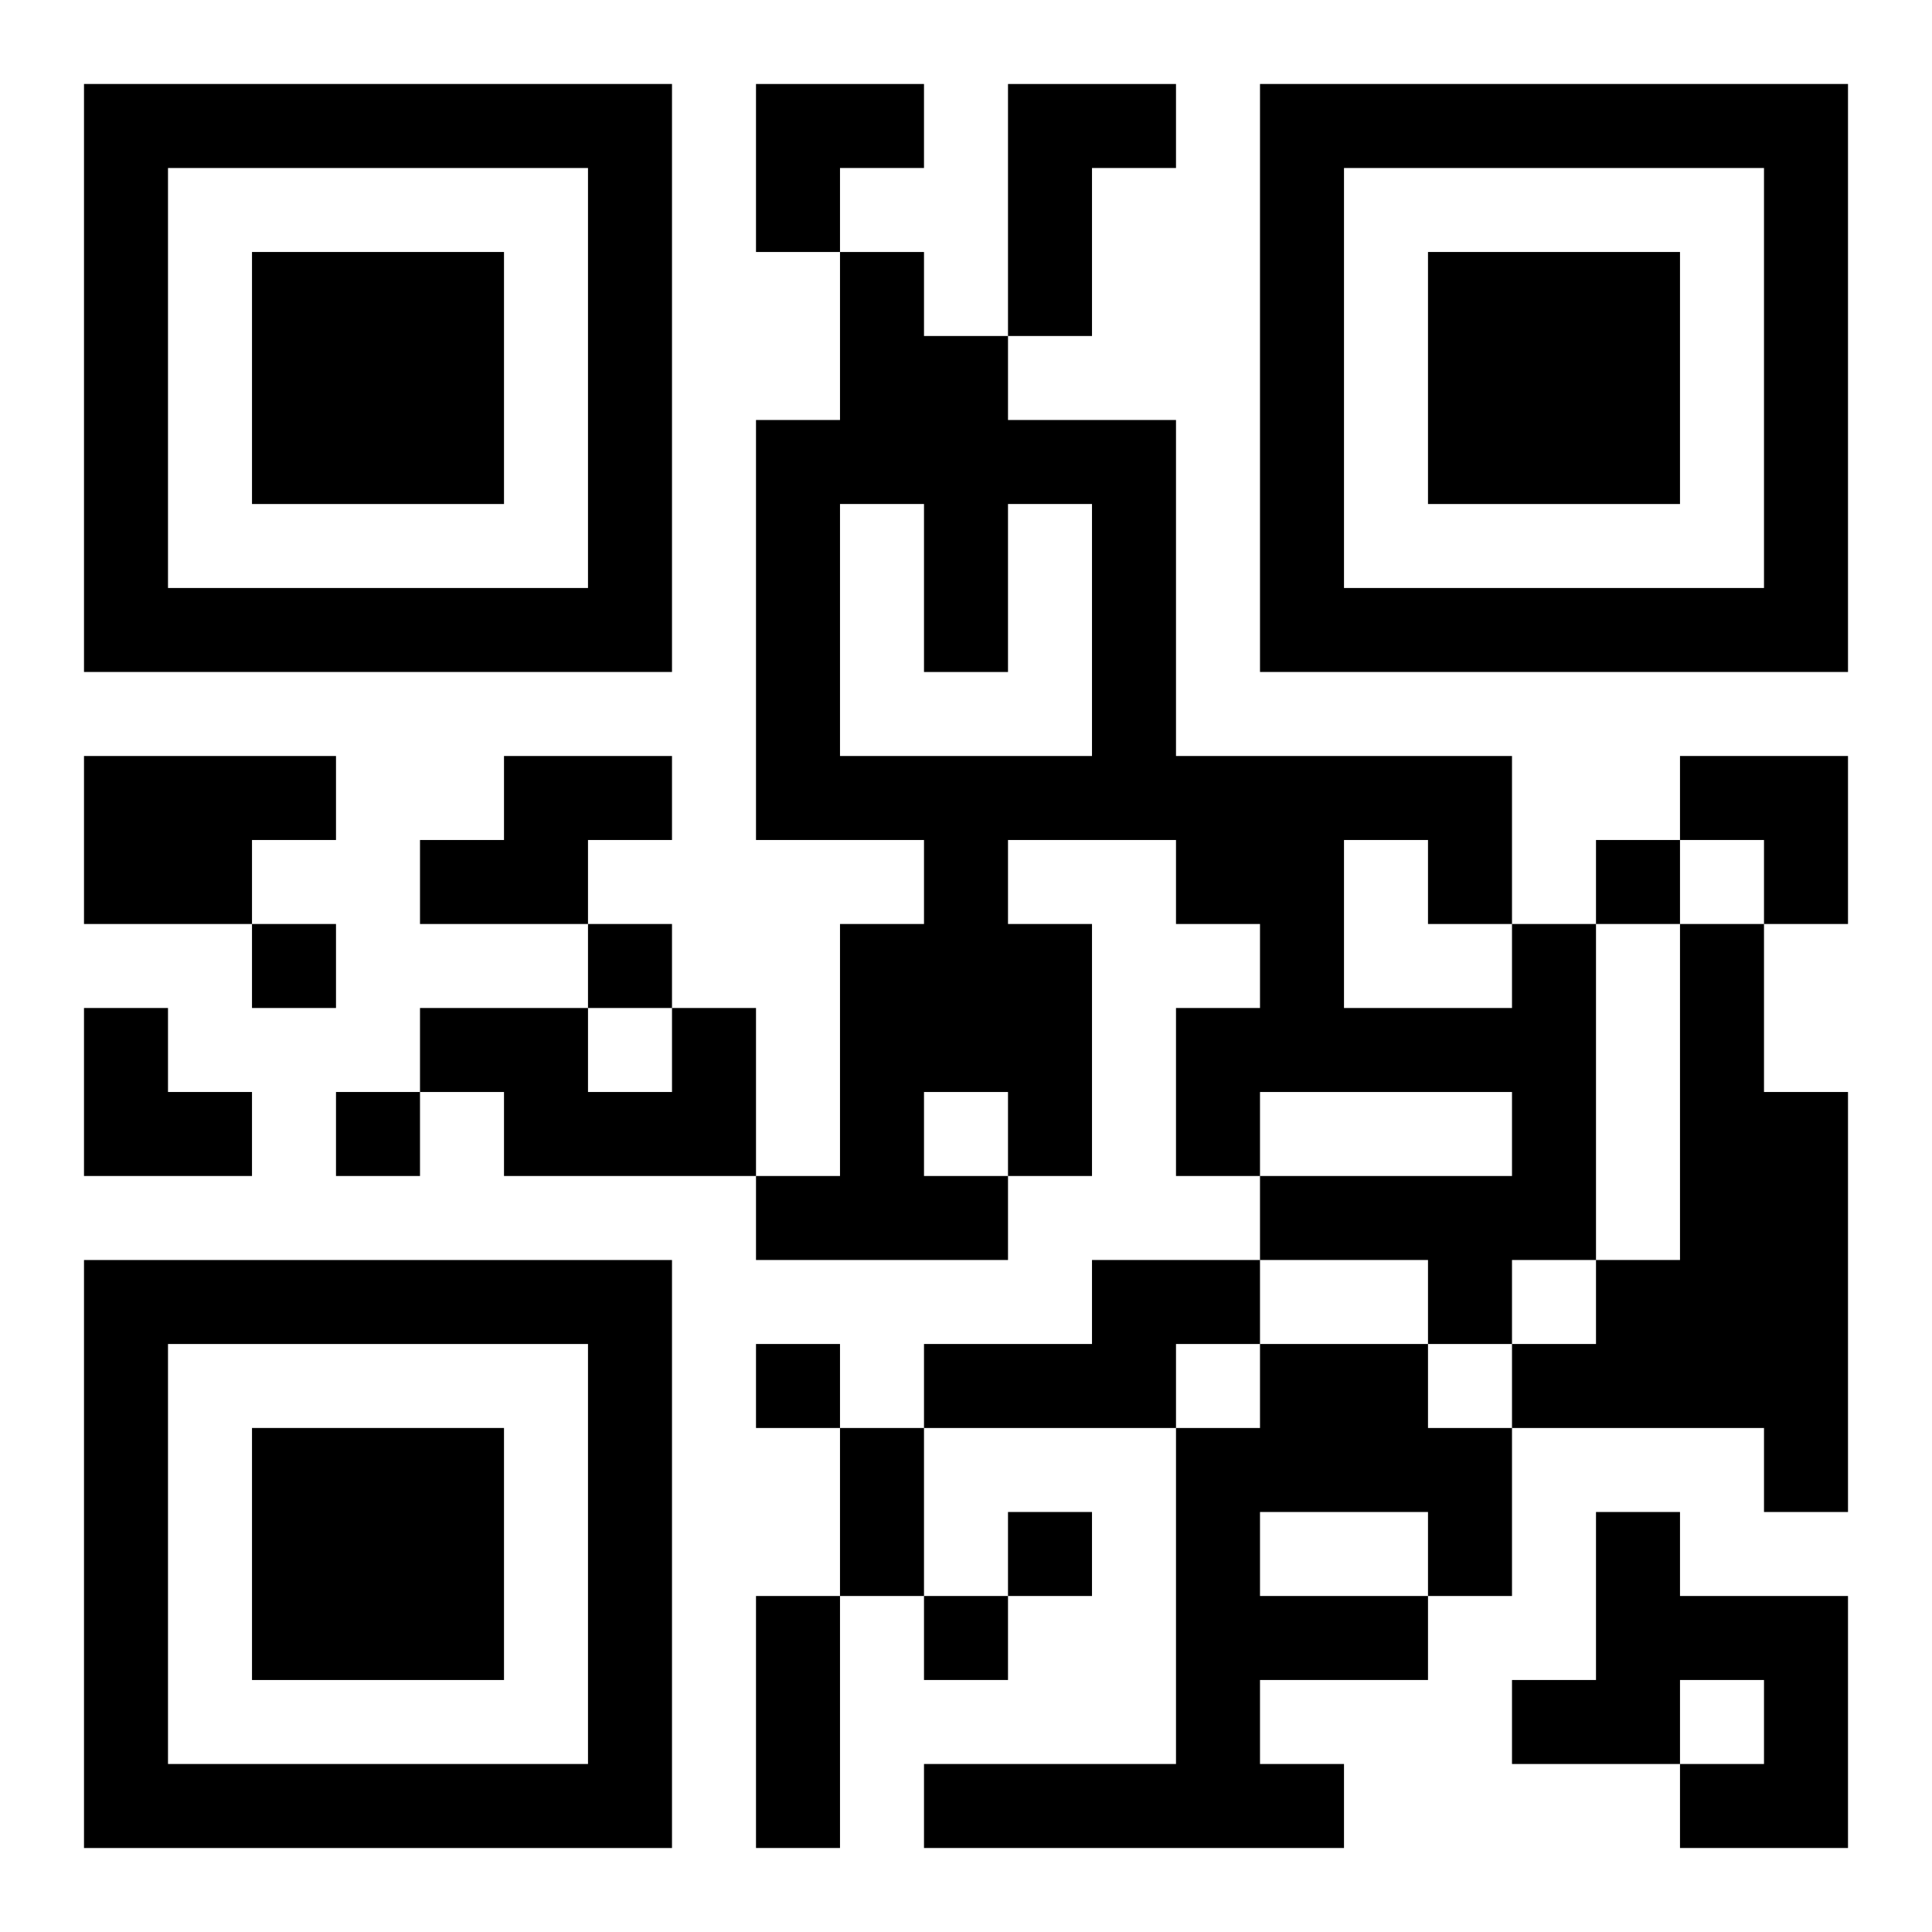
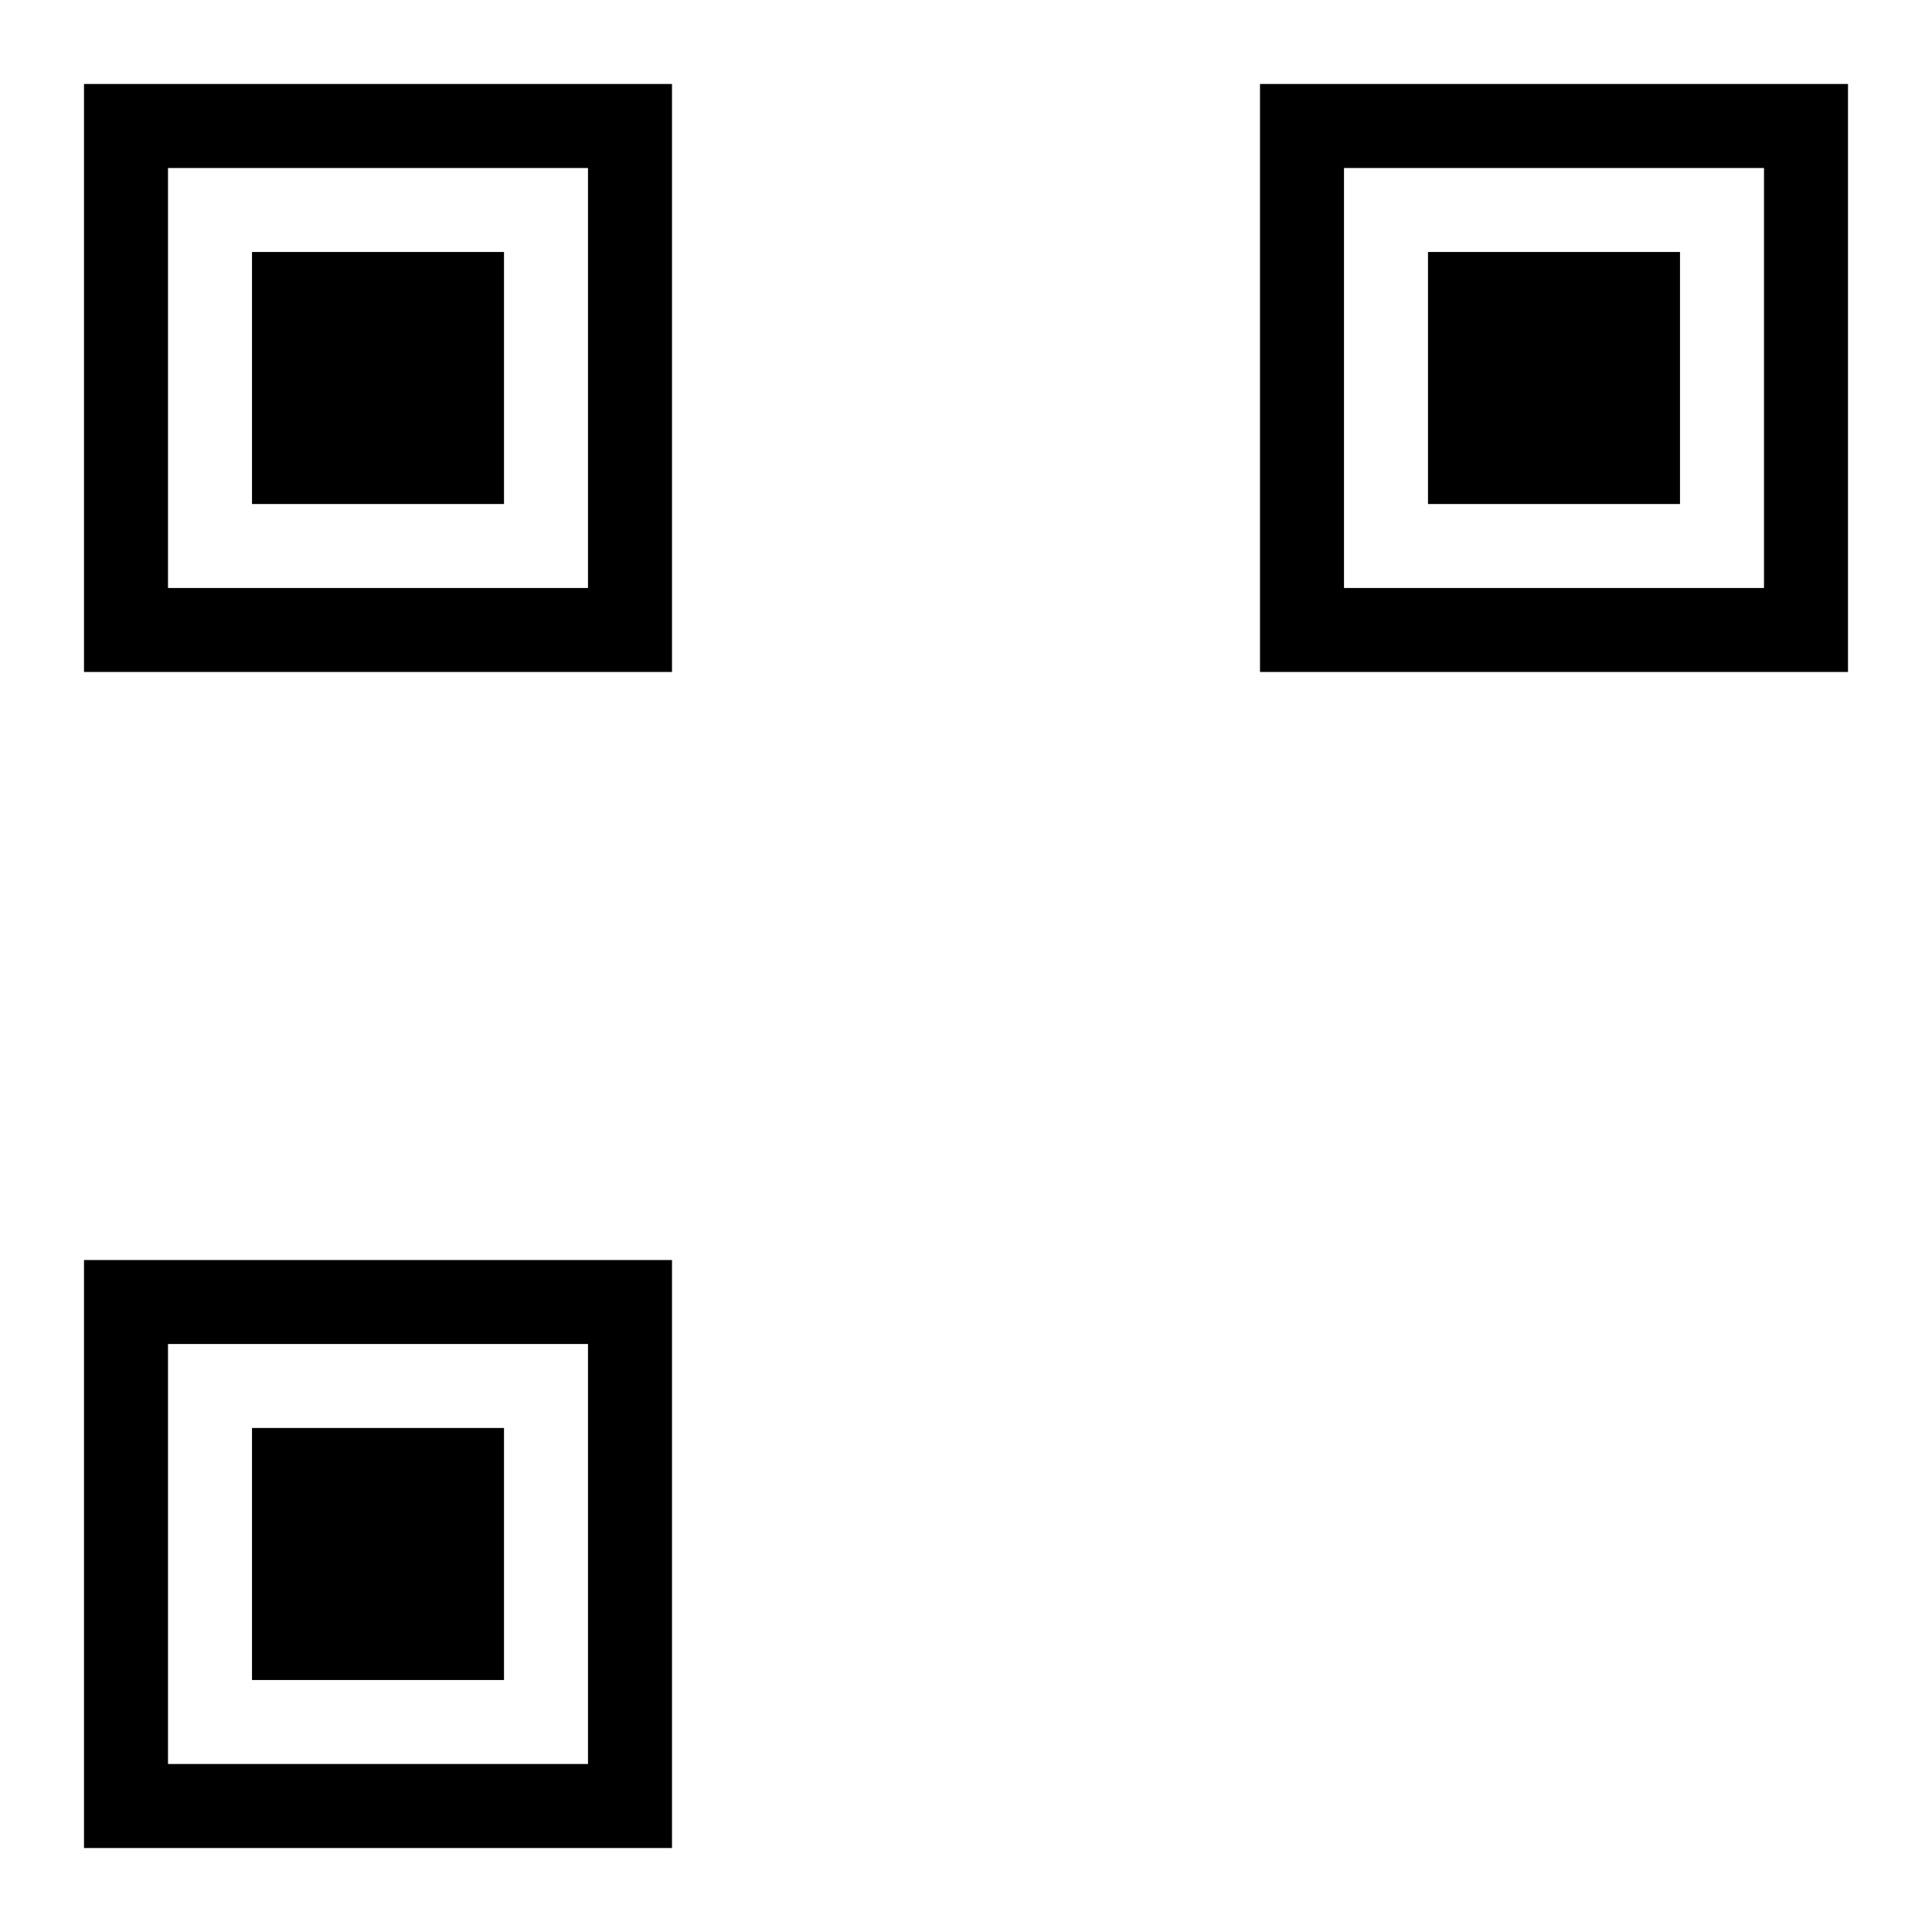
<svg xmlns="http://www.w3.org/2000/svg" xmlns:xlink="http://www.w3.org/1999/xlink" width="250" height="250" baseProfile="full" version="1.1" viewBox="-1 -1 23 23">
  <symbol id="a">
    <path d="m0 7v7h7v-7h-7zm1 1h5v5h-5v-5zm1 1v3h3v-3h-3z" />
  </symbol>
  <use y="-7" xlink:href="#a" />
  <use y="7" xlink:href="#a" />
  <use x="14" y="-7" xlink:href="#a" />
-   <path d="m11 0h2v1h-1v2h-1v-3m-11 8h3v1h-1v1h-2v-2m5 0h2v1h-1v1h-2v-1h1v-1m12 2h1v4h-1v1h-1v-1h-2v-1h3v-1h-3v1h-1v-2h1v-1h-1v-1h-2v1h1v3h-1v1h-3v-1h1v-3h1v-1h-2v-5h1v-2h1v1h1v1h2v4h4v2m-8-5v3h3v-3h-1v2h-1v-2h-1m6 4v2h2v-1h-1v-1h-1m-5 3v1h1v-1h-1m9-2h1v2h1v5h-1v-1h-3v-1h1v-1h1v-4m-12 1h1v2h-3v-1h-1v-1h2v1h1v-1m5 3h2v1h-1v1h-3v-1h2v-1m2 1h2v1h1v2h-1v1h-2v1h1v1h-5v-1h3v-4h1v-1m0 2v1h2v-1h-2m4 0h1v1h2v3h-2v-1h1v-1h-1v1h-2v-1h1v-2m0-8v1h1v-1h-1m-16 1v1h1v-1h-1m4 0v1h1v-1h-1m-3 2v1h1v-1h-1m5 3v1h1v-1h-1m3 2v1h1v-1h-1m-1 1v1h1v-1h-1m-1-2h1v2h-1v-2m-1 2h1v3h-1v-3m0-18h2v1h-1v1h-1zm11 8h2v2h-1v-1h-1zm-19 3h1v1h1v1h-2z" />
</svg>